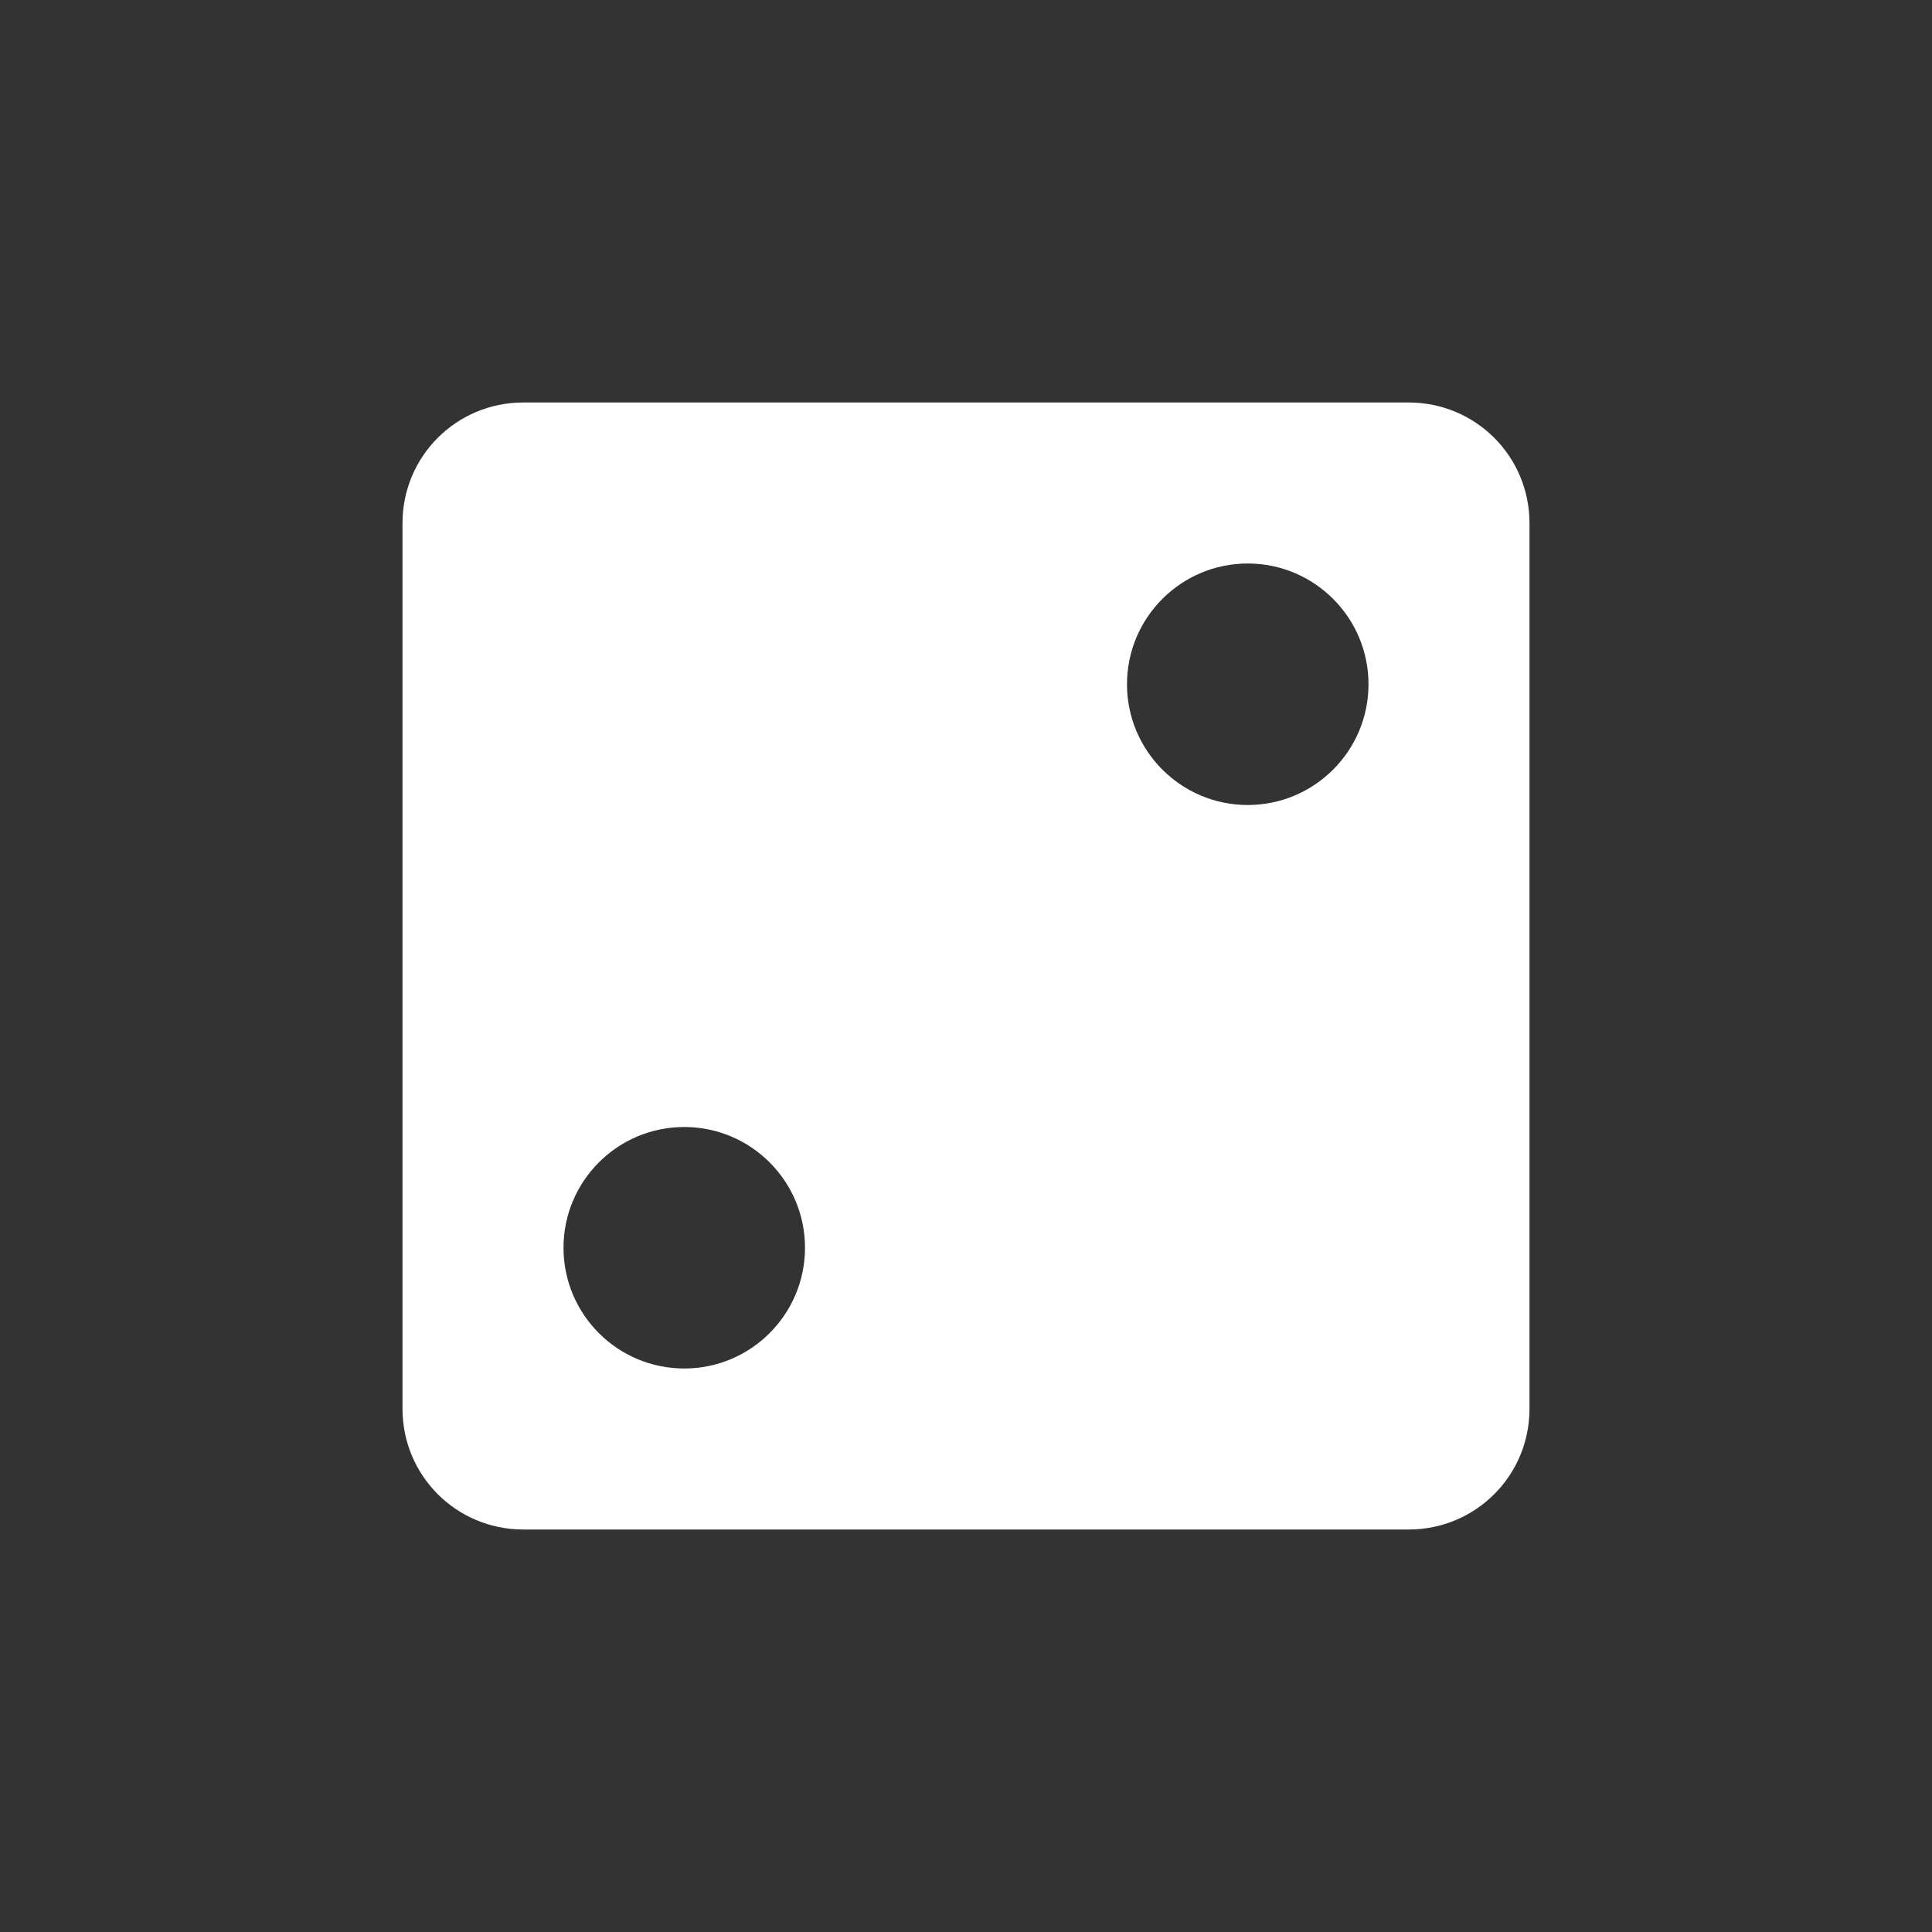
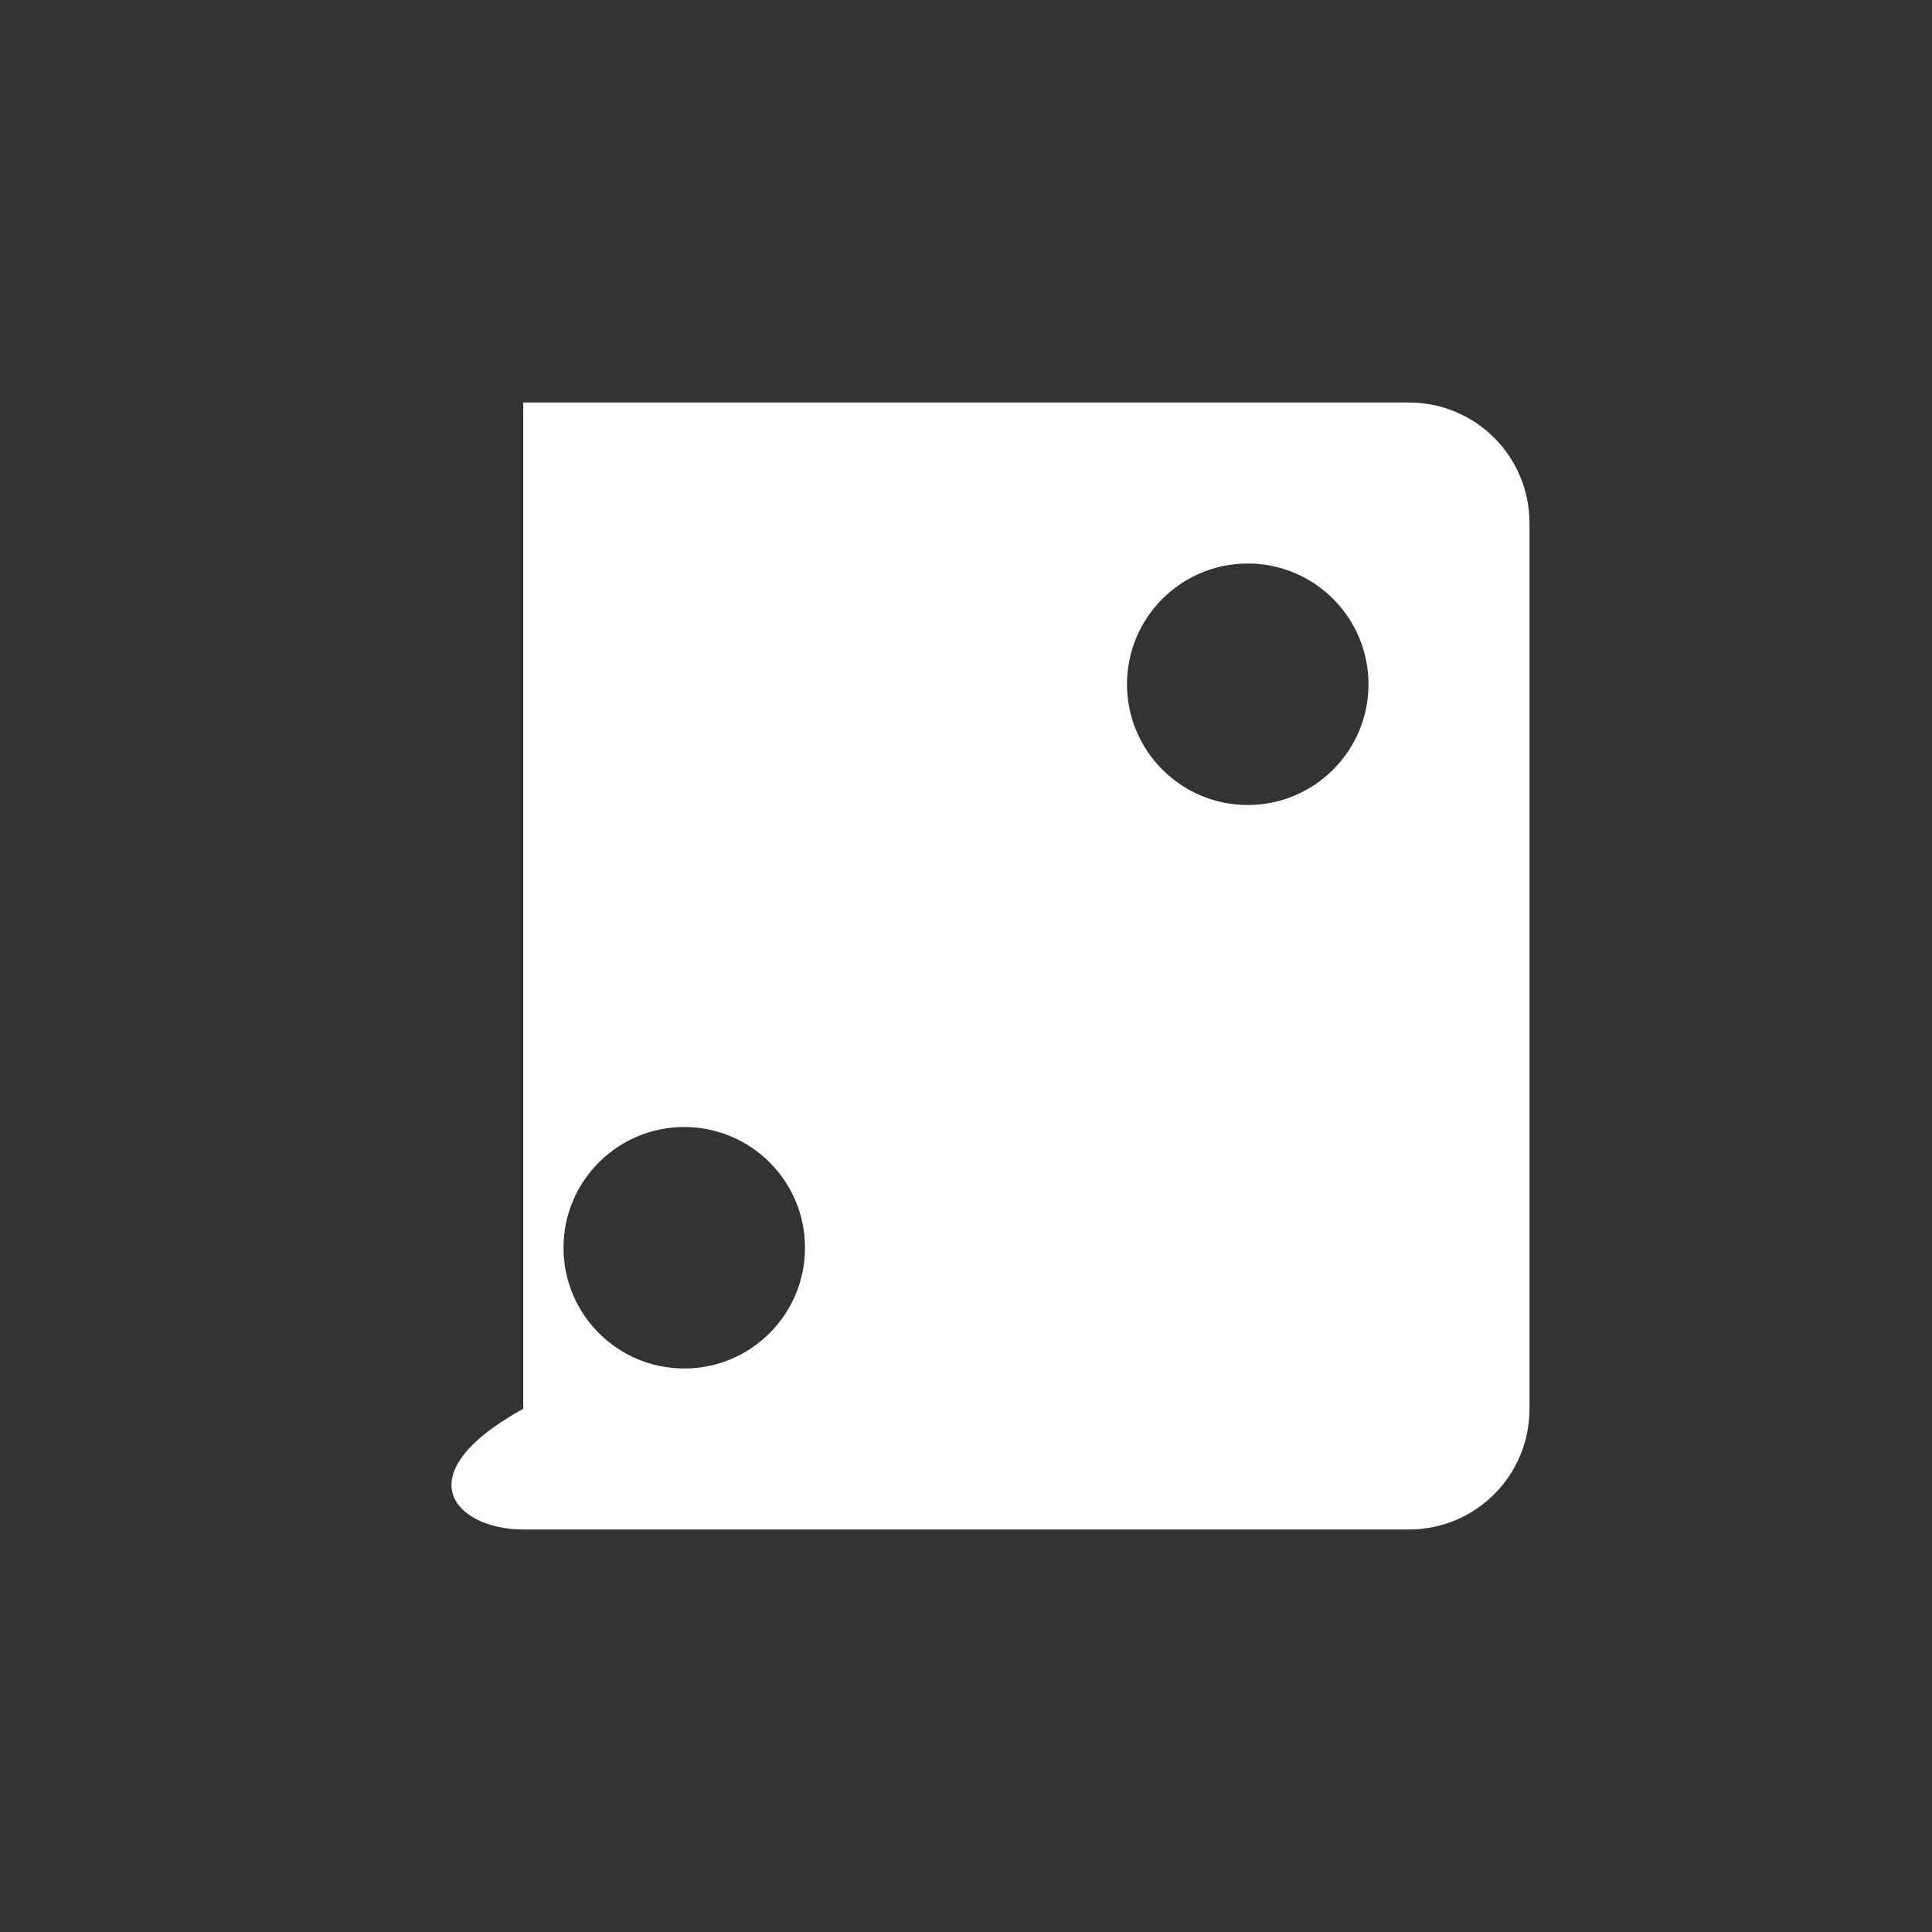
<svg xmlns="http://www.w3.org/2000/svg" width="24" height="24" version="1.1">
  <rect width="100%" height="100%" fill="#333333" stroke="none" />
  <defs>
    <style id="current-color-scheme" type="text/css">
   .ColorScheme-Text { color:#ffffff; } .ColorScheme-Highlight { color:#4285f4; } .ColorScheme-NeutralText { color:#ff9800; } .ColorScheme-PositiveText { color:#4caf50; } .ColorScheme-NegativeText { color:#f44336; }
  </style>
  </defs>
  <g transform="translate(4,-2)">
-     <path style="fill:currentColor" class="ColorScheme-Text" d="M 2.5,7 C 1.669,7 1,7.669 1,8.5 V 19.5 C 1,20.331 1.669,21 2.5,21 H 13.5 C 14.331,21 15,20.331 15,19.5 V 8.5 C 15,7.669 14.331,7 13.5,7 Z M 11.5,9 C 12.328,9 13,9.672 13,10.5 13,11.328 12.328,12 11.5,12 10.672,12 10,11.328 10,10.5 10,9.672 10.672,9 11.5,9 Z M 4.5,16 C 5.328,16 6,16.672 6,17.5 6,18.328 5.328,19 4.5,19 3.672,19 3,18.328 3,17.5 3,16.672 3.672,16 4.5,16 Z" />
+     <path style="fill:currentColor" class="ColorScheme-Text" d="M 2.5,7 V 19.5 C 1,20.331 1.669,21 2.5,21 H 13.5 C 14.331,21 15,20.331 15,19.5 V 8.5 C 15,7.669 14.331,7 13.5,7 Z M 11.5,9 C 12.328,9 13,9.672 13,10.5 13,11.328 12.328,12 11.5,12 10.672,12 10,11.328 10,10.5 10,9.672 10.672,9 11.5,9 Z M 4.5,16 C 5.328,16 6,16.672 6,17.5 6,18.328 5.328,19 4.5,19 3.672,19 3,18.328 3,17.5 3,16.672 3.672,16 4.5,16 Z" />
  </g>
</svg>